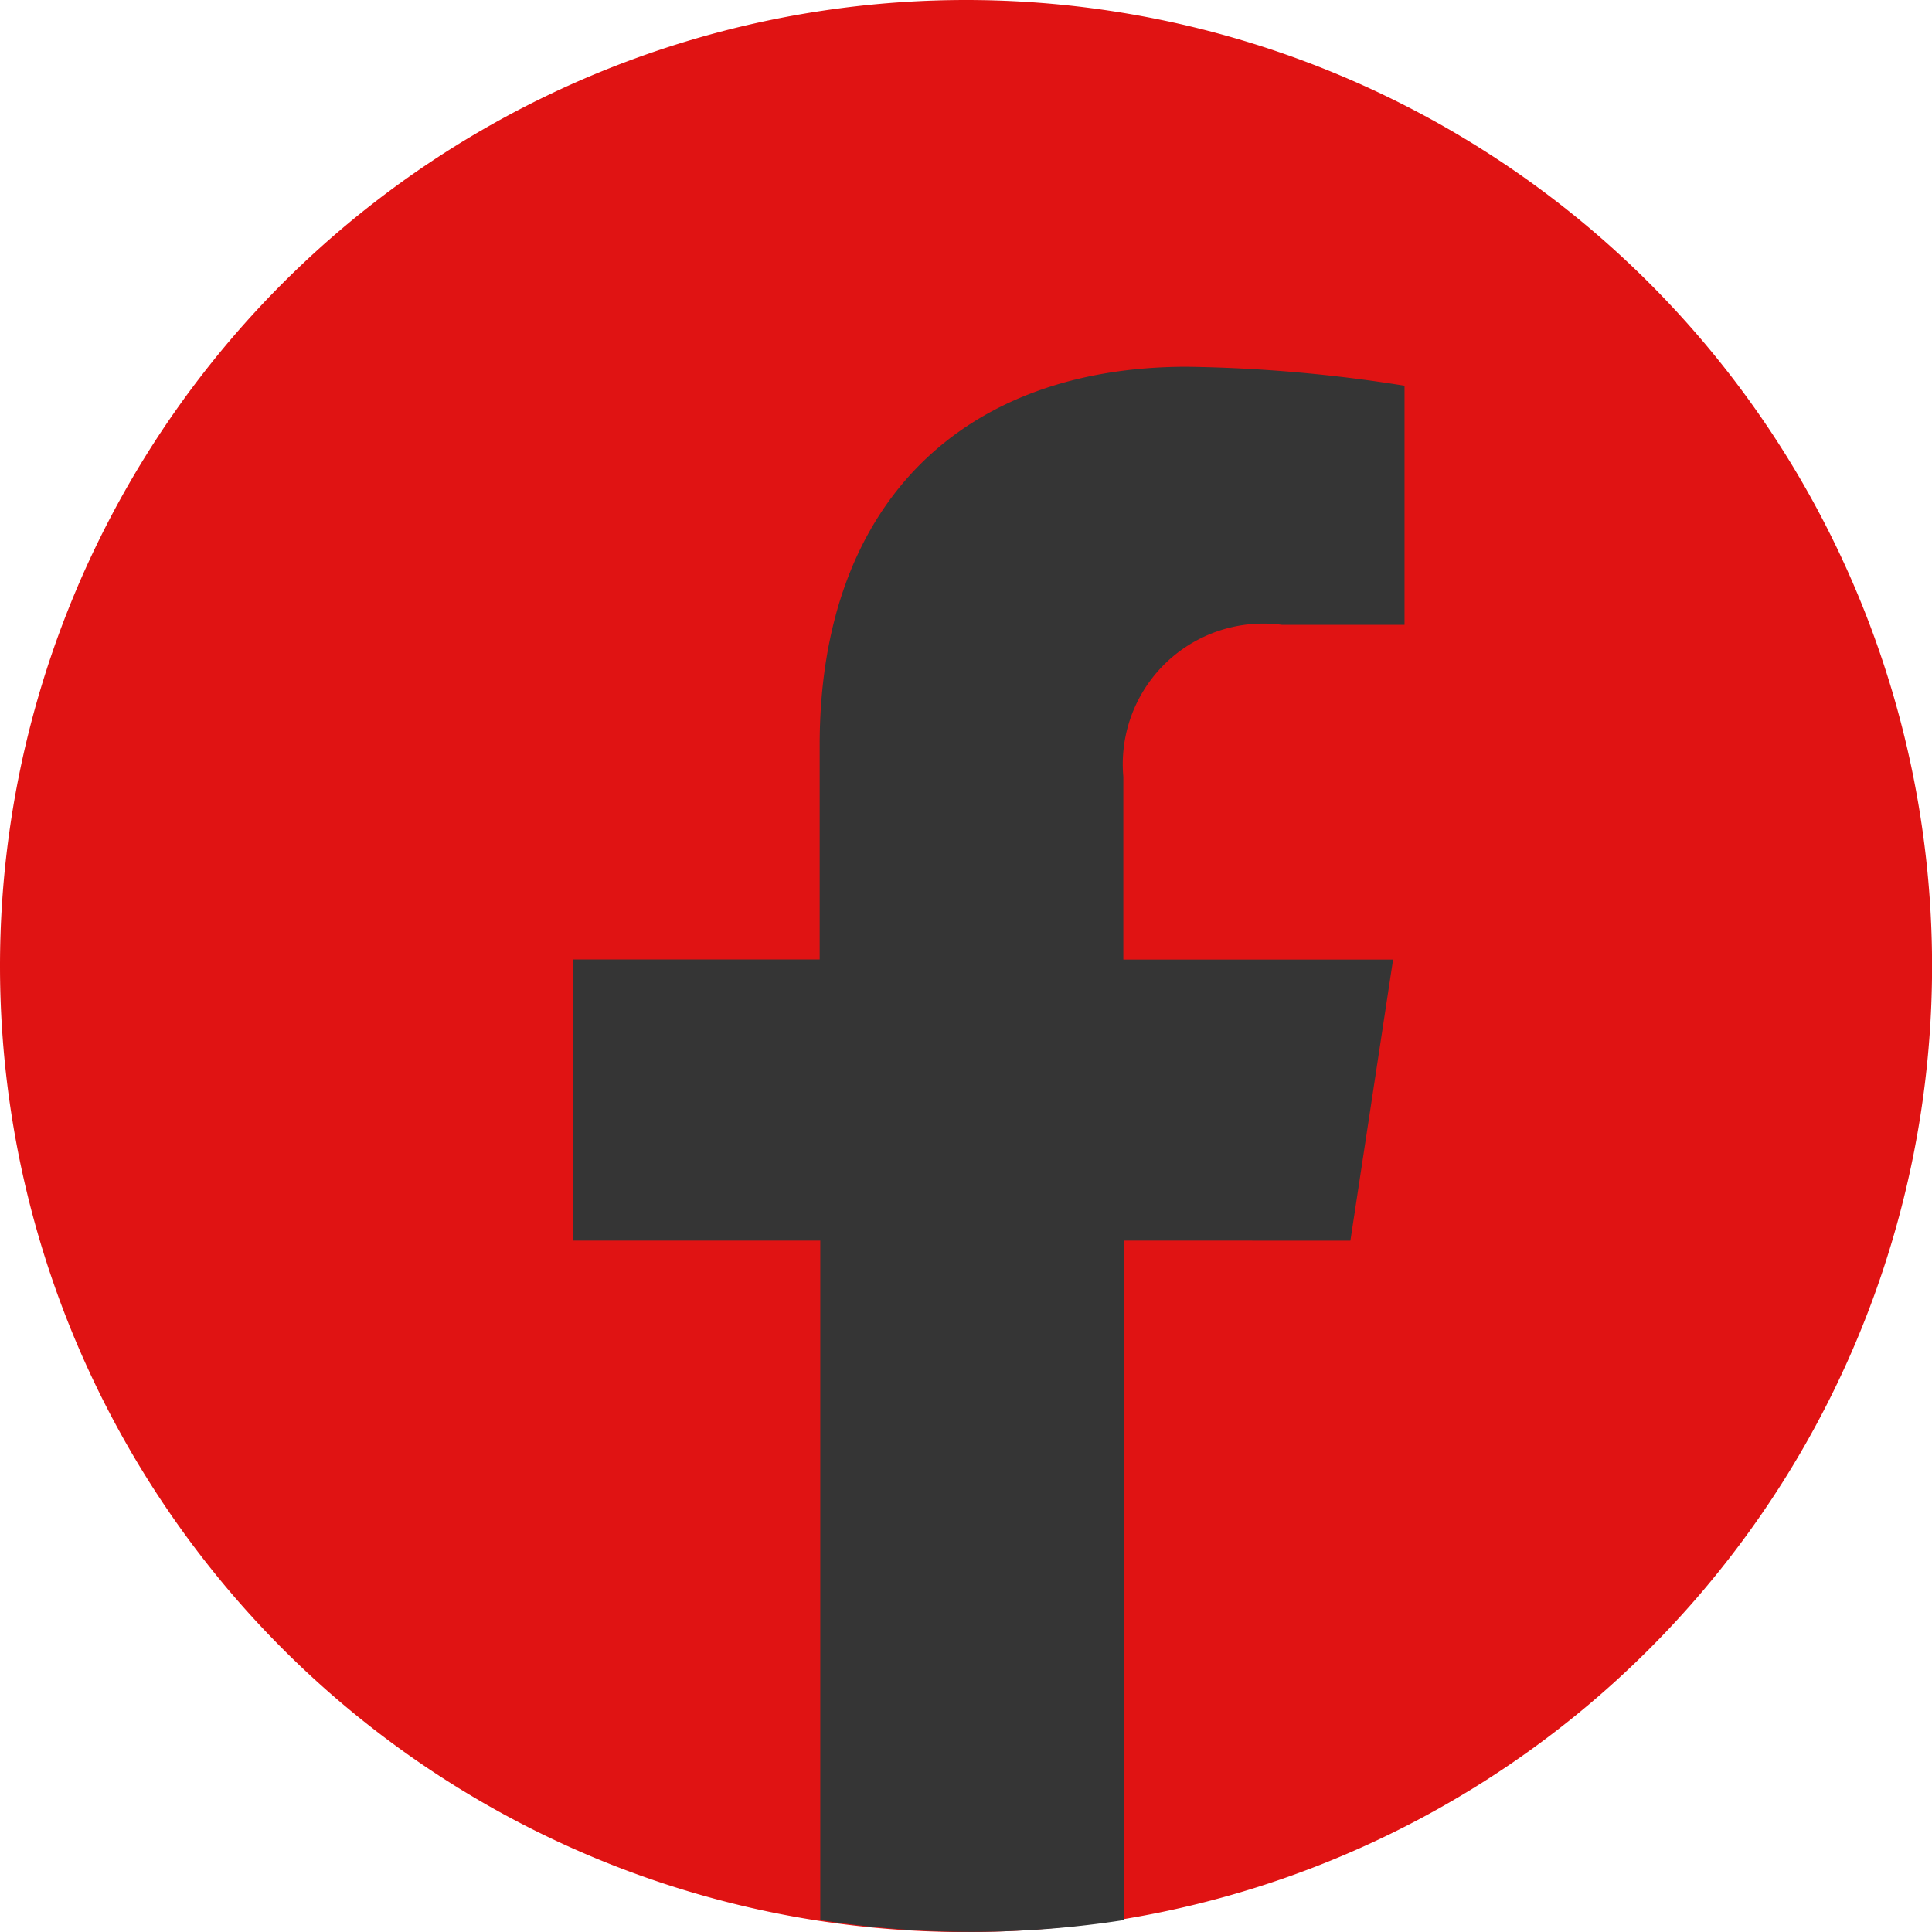
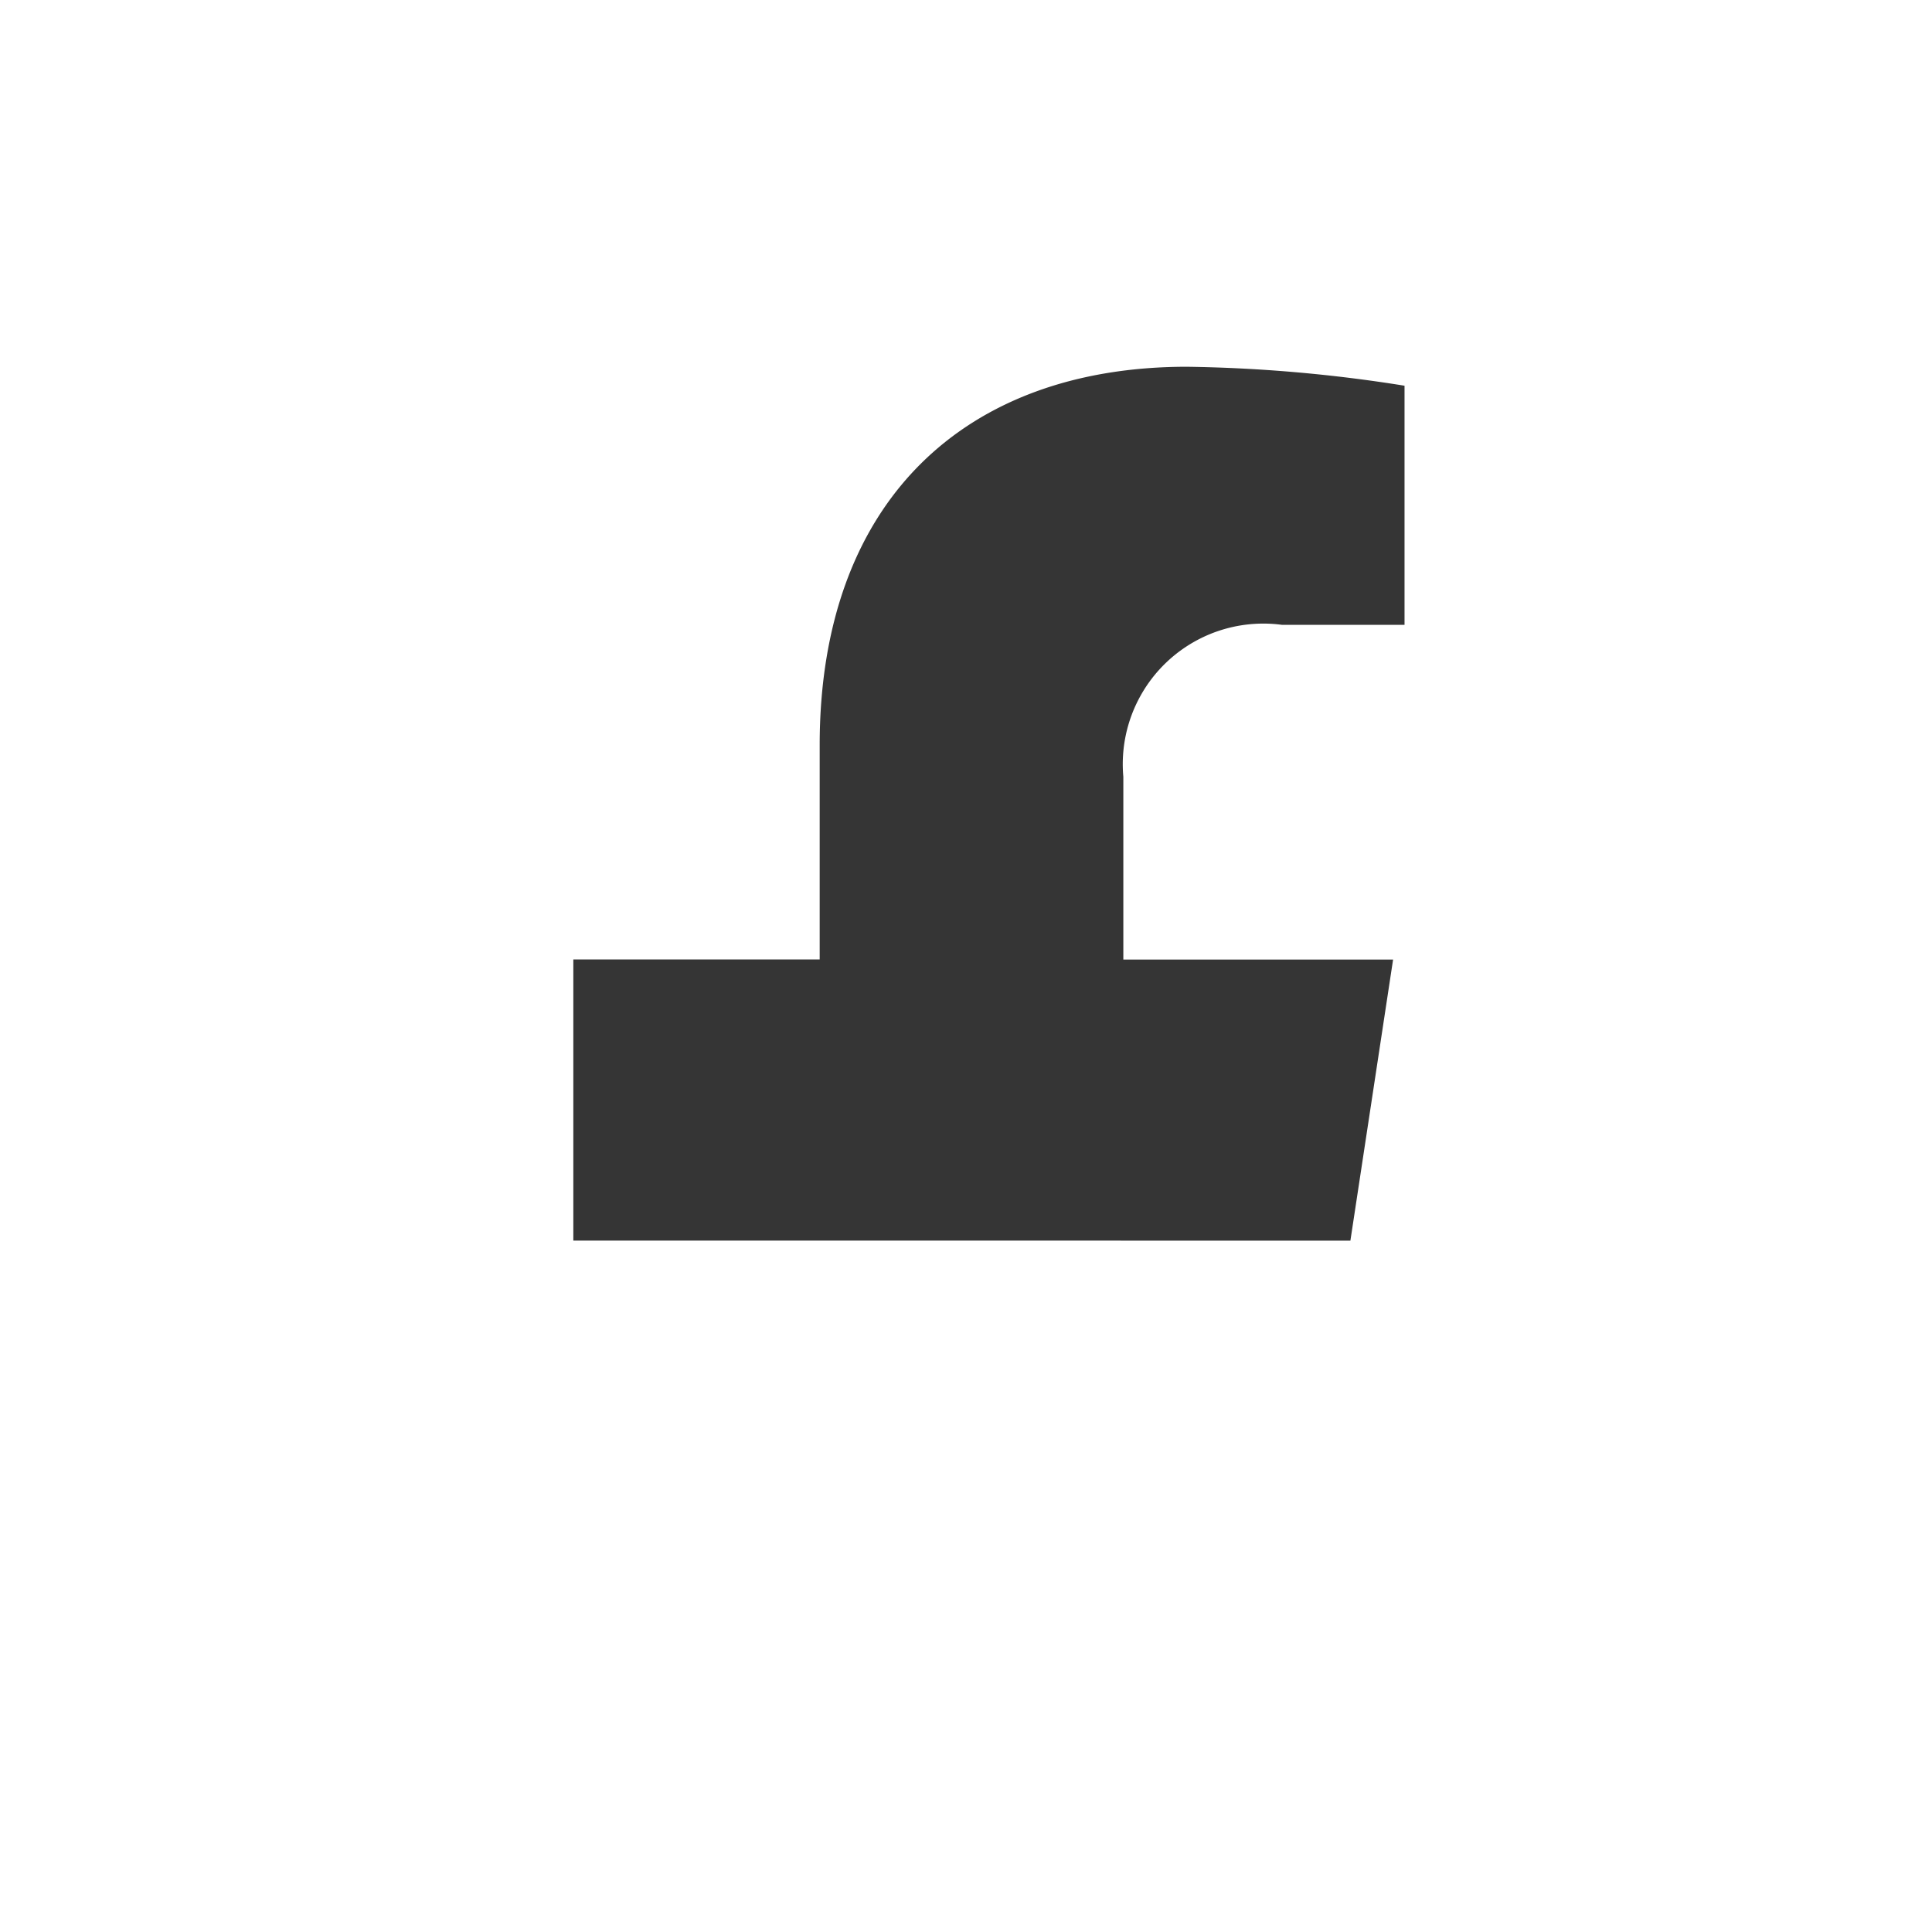
<svg xmlns="http://www.w3.org/2000/svg" width="22.625" height="22.625" viewBox="0 0 22.625 22.625">
  <g data-name="Group 178">
    <g data-name="Group 163">
-       <path data-name="Path 552" d="M11.313 0A11.313 11.313 0 1 1 0 11.313 11.313 11.313 0 0 1 11.313 0z" style="fill:#e01313" />
-       <path data-name="Path 1" d="m4203.1 2788.233.5-3.292h-3.159v-2.141a1.646 1.646 0 0 1 1.856-1.779h1.437v-2.8a17.513 17.513 0 0 0-2.549-.222c-2.6 0-4.3 1.576-4.3 4.431v2.51H4194v3.292h2.892v7.957a11.426 11.426 0 0 0 1.779.138 11.636 11.636 0 0 0 1.779-.138v-7.957z" transform="translate(-4187.286 -2773.704)" style="fill:#353535" />
+       <path data-name="Path 1" d="m4203.1 2788.233.5-3.292h-3.159v-2.141a1.646 1.646 0 0 1 1.856-1.779h1.437v-2.8a17.513 17.513 0 0 0-2.549-.222c-2.6 0-4.3 1.576-4.3 4.431v2.51H4194v3.292h2.892v7.957v-7.957z" transform="translate(-4187.286 -2773.704)" style="fill:#353535" />
    </g>
  </g>
</svg>